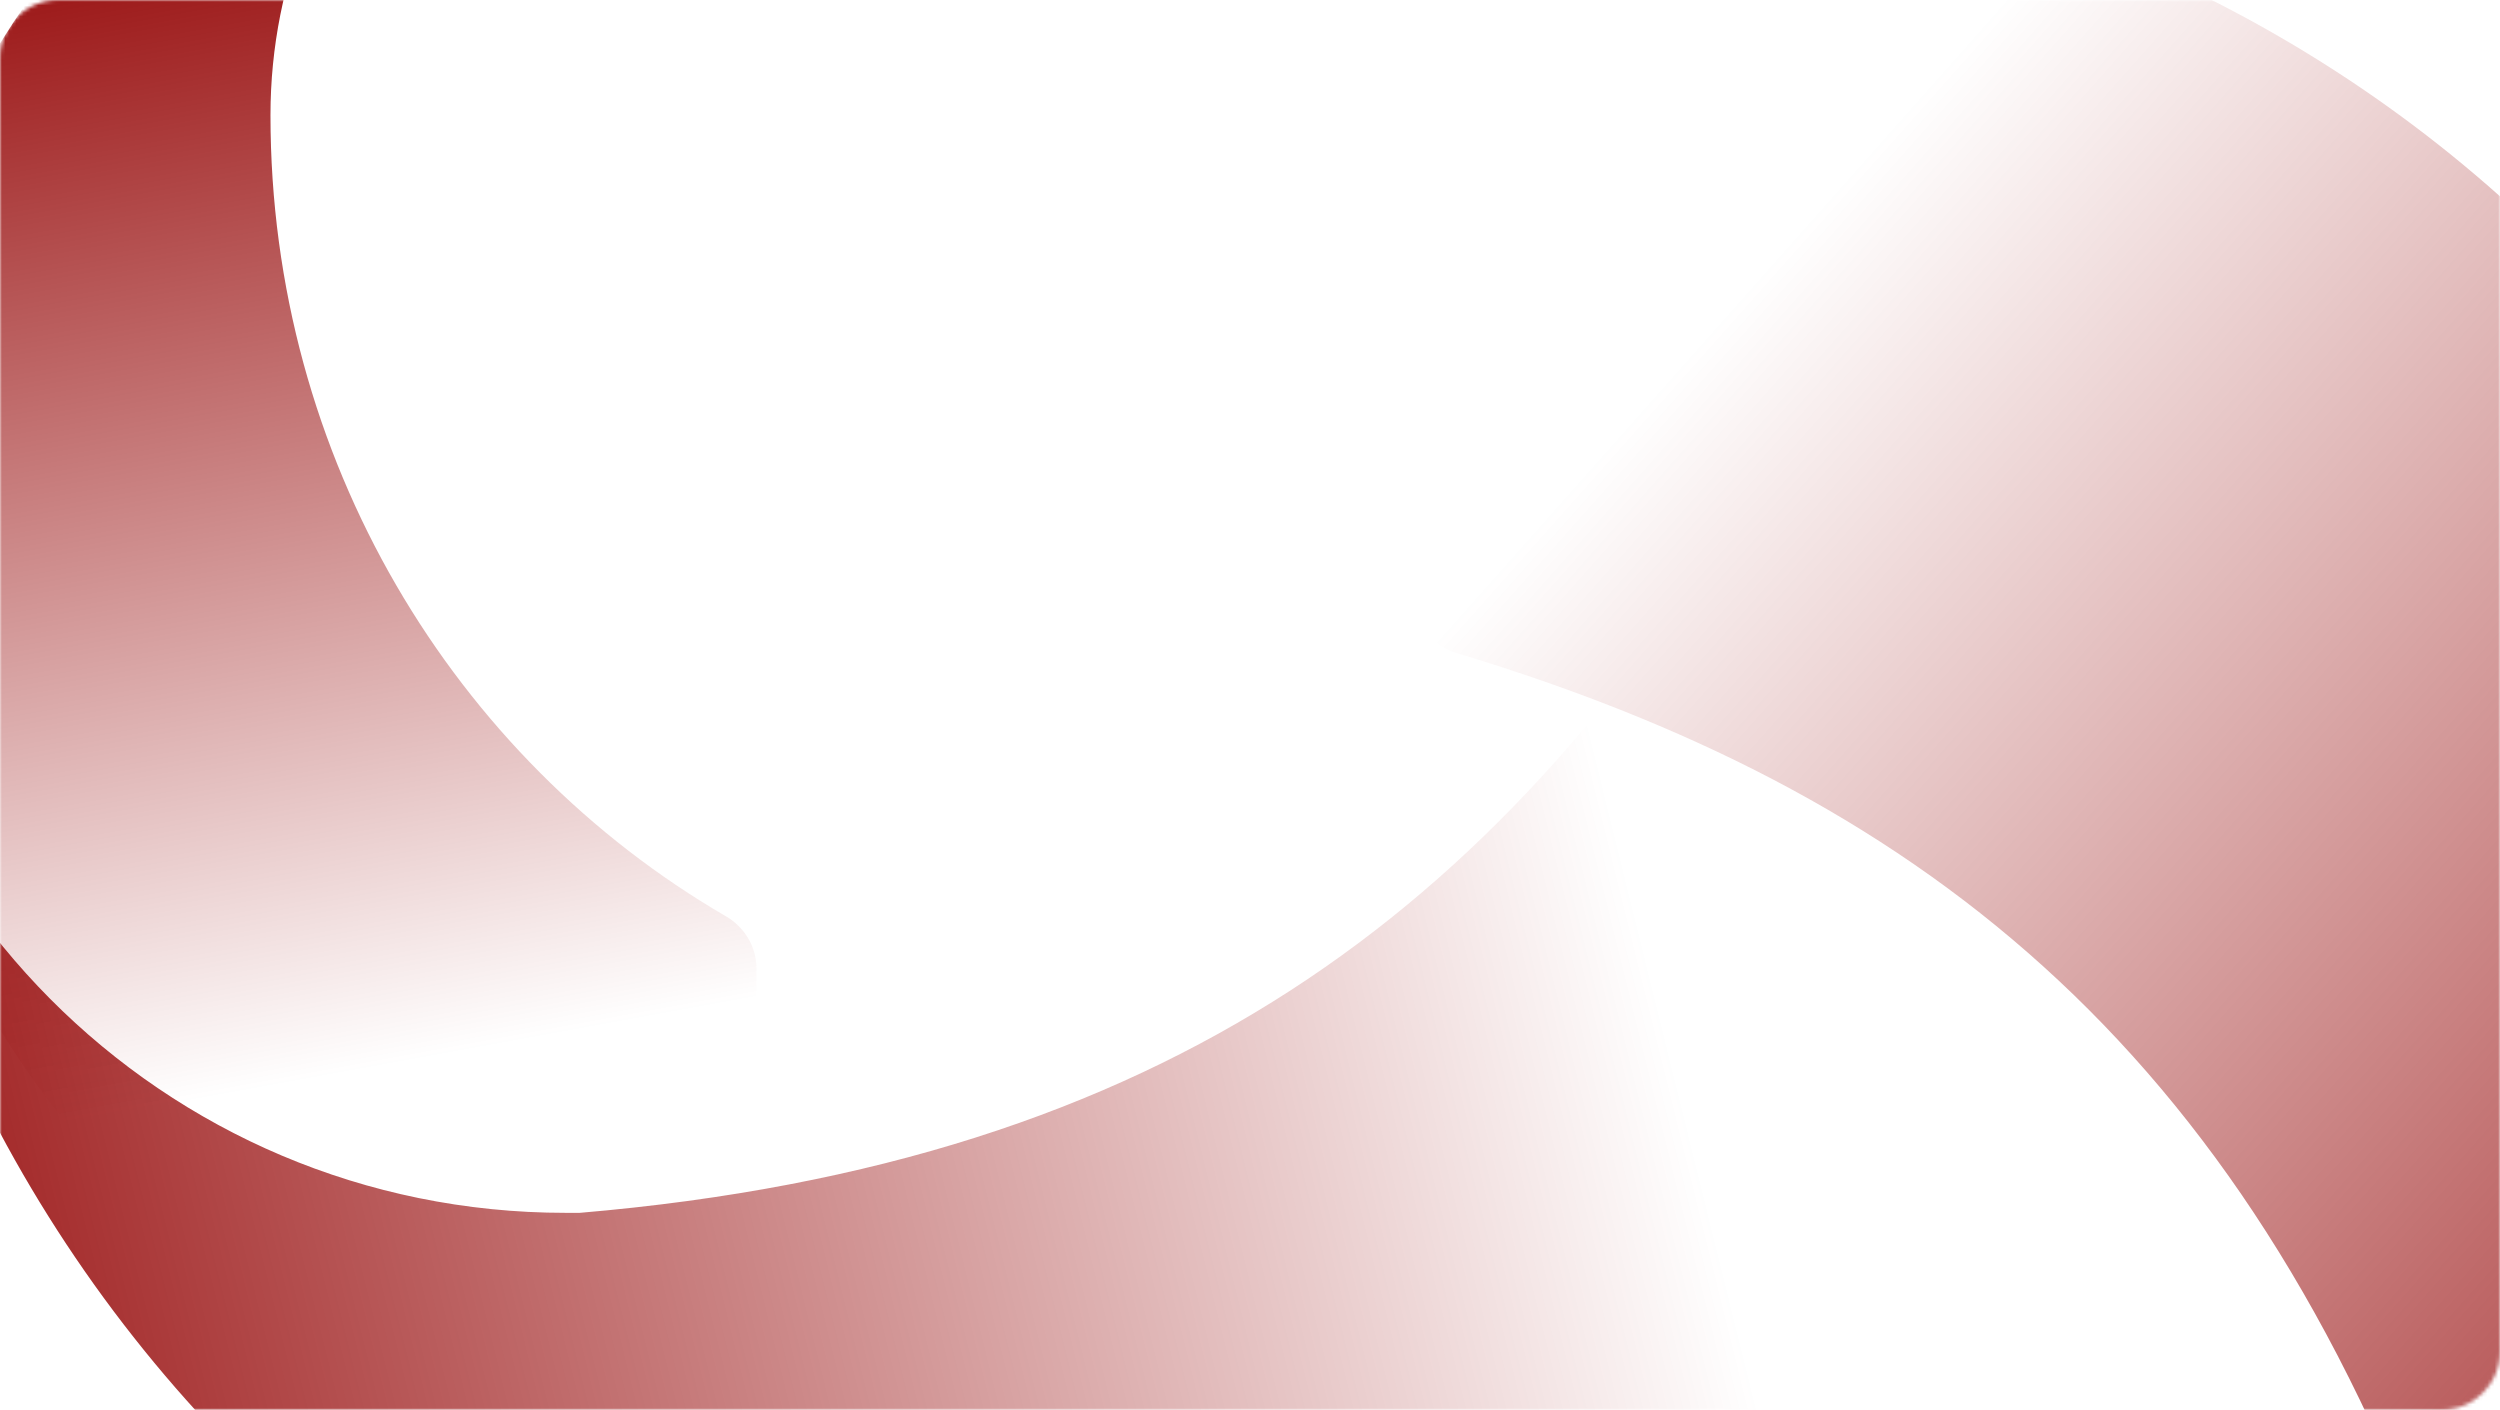
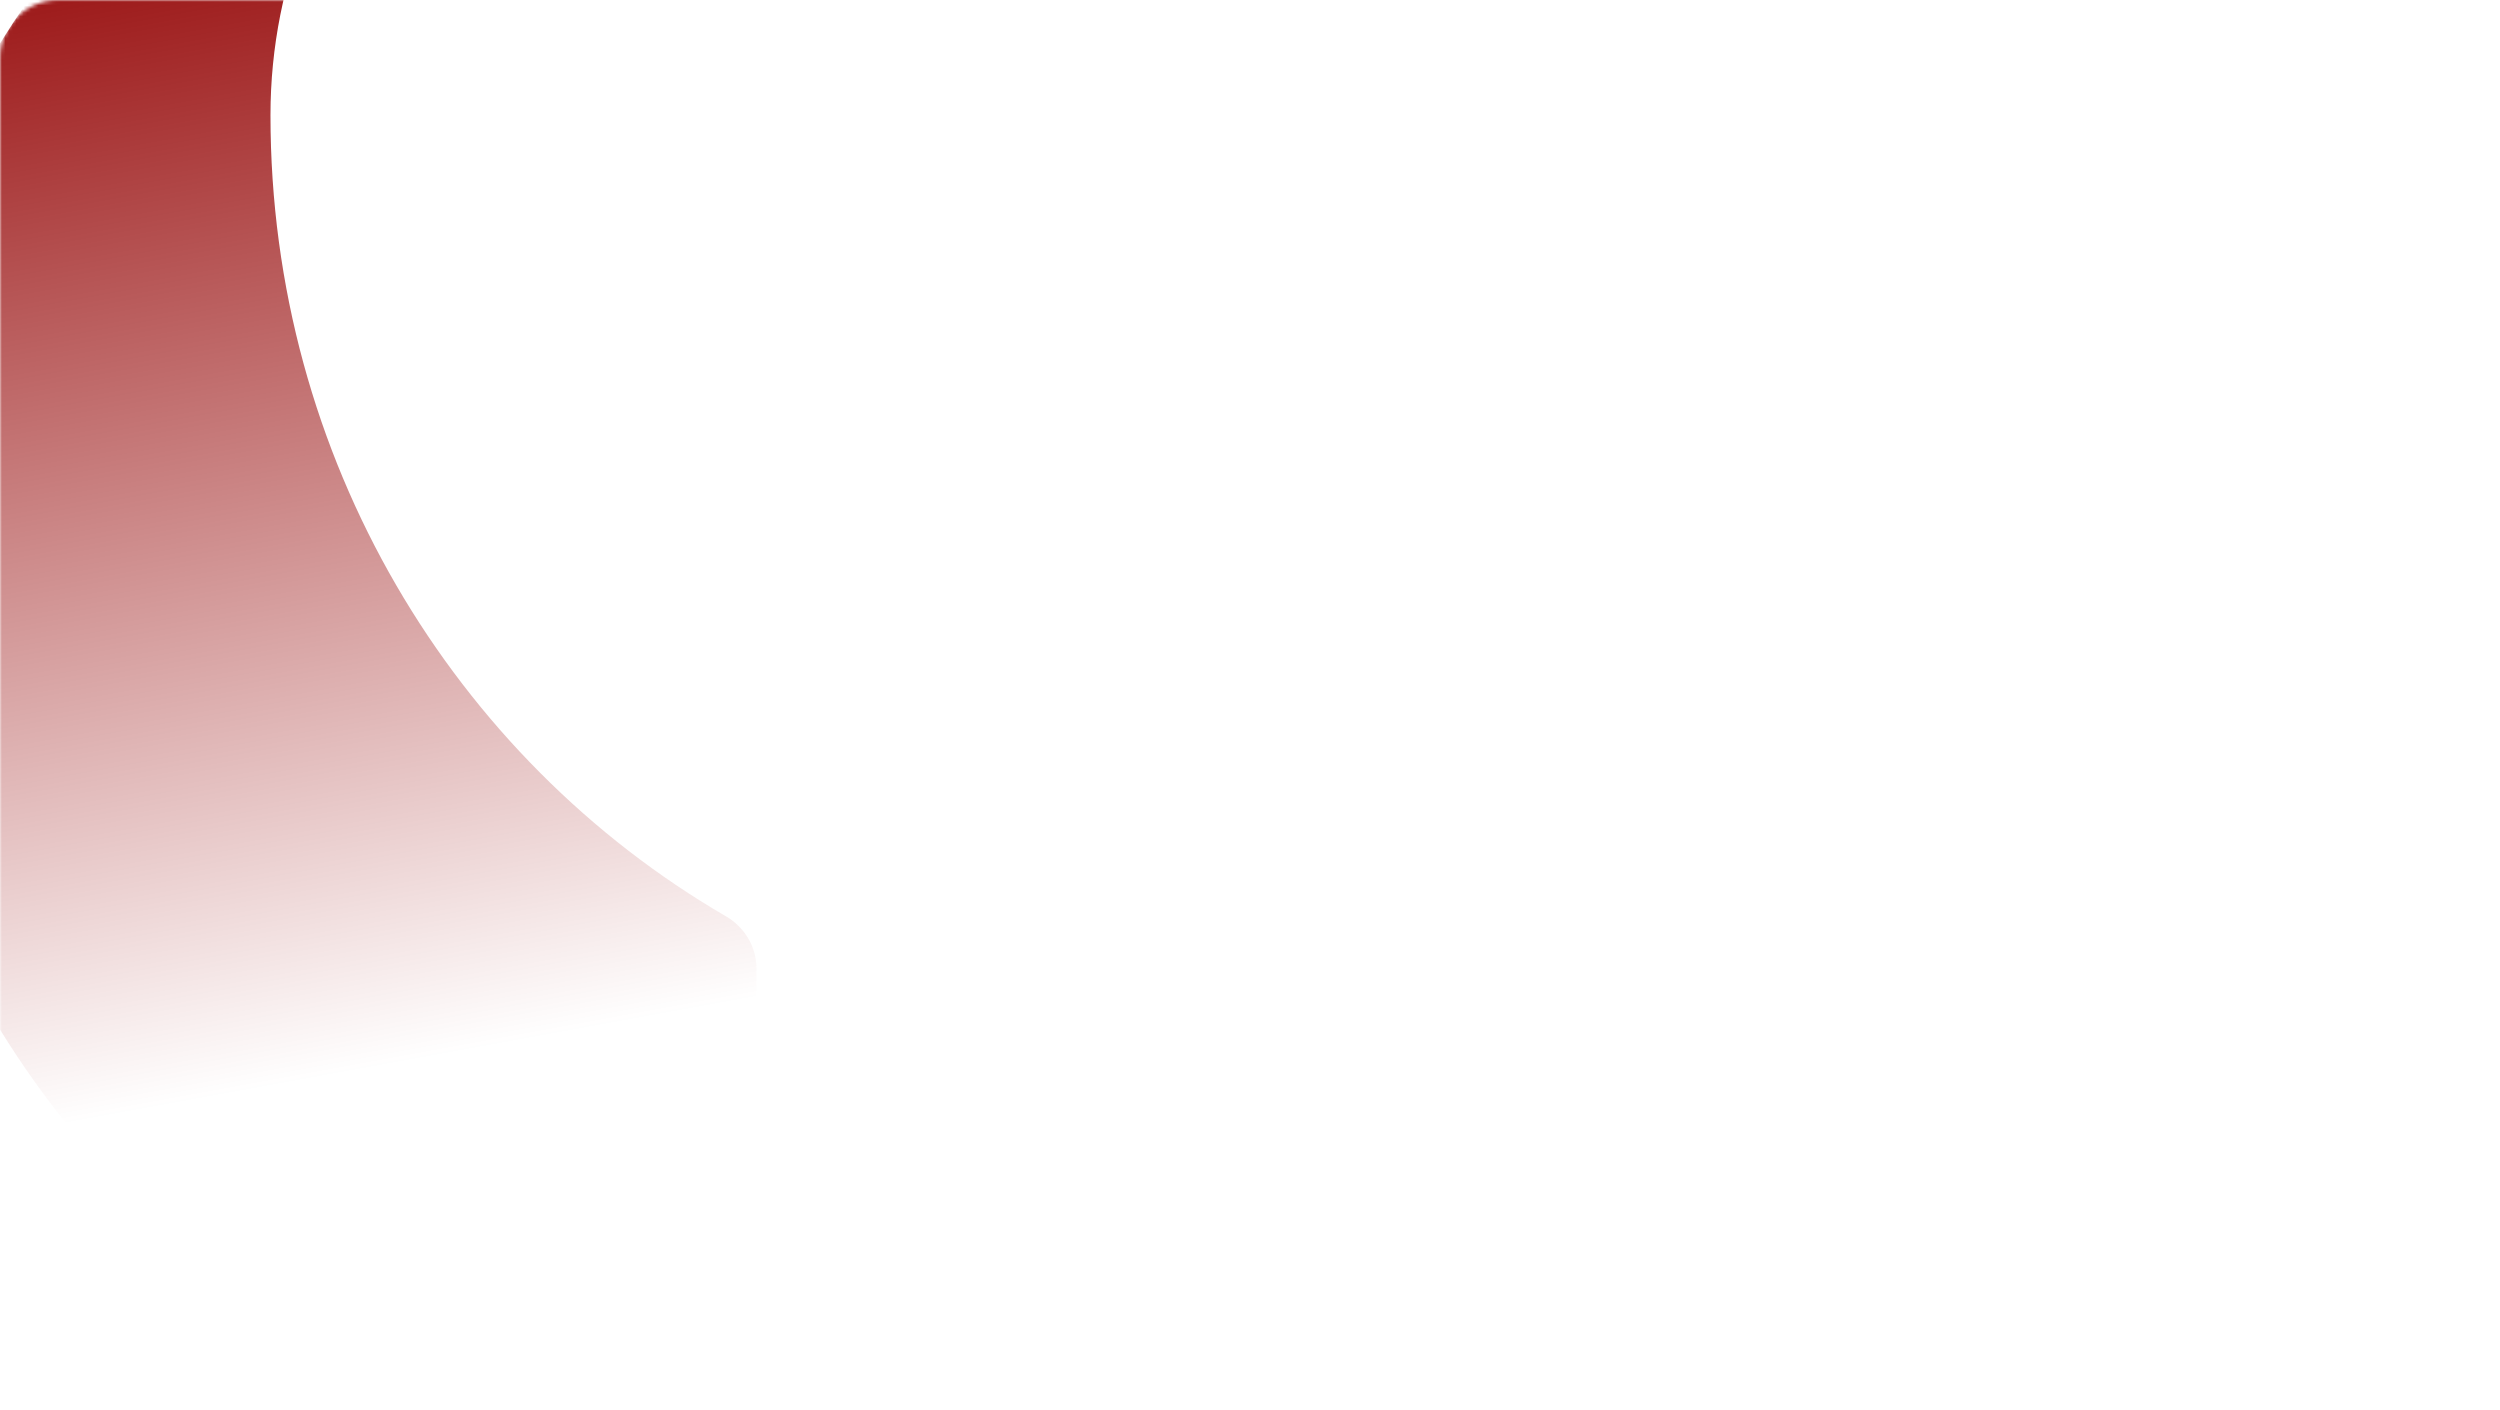
<svg xmlns="http://www.w3.org/2000/svg" width="688" height="388" viewBox="0 0 688 388" fill="none">
  <mask id="mask0_1336_221" style="mask-type:alpha" maskUnits="userSpaceOnUse" x="0" y="0" width="688" height="388">
    <rect width="688" height="388" rx="16" fill="url(#paint0_linear_1336_221)" />
  </mask>
  <g mask="url(#mask0_1336_221)">
-     <path style="mix-blend-mode:multiply" d="M389.664 168.37C391.118 173.795 395.329 178.051 400.707 179.672C525.466 217.279 616.574 285.784 671.928 438.983C672.264 440.238 672.591 441.459 672.928 442.713C701.608 549.738 638.578 659.617 529.164 688.931C730.61 634.96 851.1 431.096 798.207 233.72C745.314 36.343 546.128 -76.878 348.084 -29.966V-29.966C342.121 -28.369 338.536 -22.42 340.134 -16.457L389.664 168.37Z" fill="url(#paint1_linear_1336_221)" />
-     <path style="mix-blend-mode:multiply" d="M494.088 130.869C488.467 130.869 483.265 133.839 480.308 138.618C411.675 249.562 321.9 319.942 159.546 333.776C158.246 333.776 156.982 333.776 155.683 333.776C44.85 333.776 -45 244.315 -45 130.869C-45 339.739 120.785 509.15 325.184 509.15C529.584 509.15 690.542 345.81 696.483 142.062V142.062C696.483 135.879 691.657 130.869 685.474 130.869H494.088Z" fill="url(#paint2_linear_1336_221)" />
    <path style="mix-blend-mode:multiply" d="M192.18 380.616C201.016 380.616 208.18 373.452 208.18 364.616V266.462C208.18 260.536 204.881 255.133 199.758 252.155C125 208.702 74.434 126.237 74.434 31.731C74.434 -44.064 134.261 -105.639 208.18 -105.639C72.085 -105.639 -38.298 7.736 -38.298 147.518C-38.298 250.388 21.444 339.375 107.297 379.201C109.338 380.147 111.567 380.616 113.816 380.616H192.18Z" fill="url(#paint3_linear_1336_221)" />
  </g>
  <defs>
    <linearGradient id="paint0_linear_1336_221" x1="-8.10673e-06" y1="306.089" x2="417.486" y2="-326.588" gradientUnits="userSpaceOnUse">
      <stop stop-color="#8B0000" />
      <stop offset="0.532" stop-color="#FF0303" />
      <stop offset="1" stop-color="#FF8A00" />
    </linearGradient>
    <linearGradient id="paint1_linear_1336_221" x1="866.129" y1="494.031" x2="444.686" y2="119.8" gradientUnits="userSpaceOnUse">
      <stop stop-color="#920000" />
      <stop offset="1" stop-color="#920000" stop-opacity="0" />
    </linearGradient>
    <linearGradient id="paint2_linear_1336_221" x1="-97.056" y1="319.513" x2="434.964" y2="188.069" gradientUnits="userSpaceOnUse">
      <stop stop-color="#920000" />
      <stop offset="1" stop-color="#920000" stop-opacity="0" />
    </linearGradient>
    <linearGradient id="paint3_linear_1336_221" x1="84.694" y1="-49.65" x2="146.214" y2="286.102" gradientUnits="userSpaceOnUse">
      <stop stop-color="#920000" />
      <stop offset="1" stop-color="#920000" stop-opacity="0" />
    </linearGradient>
  </defs>
</svg>